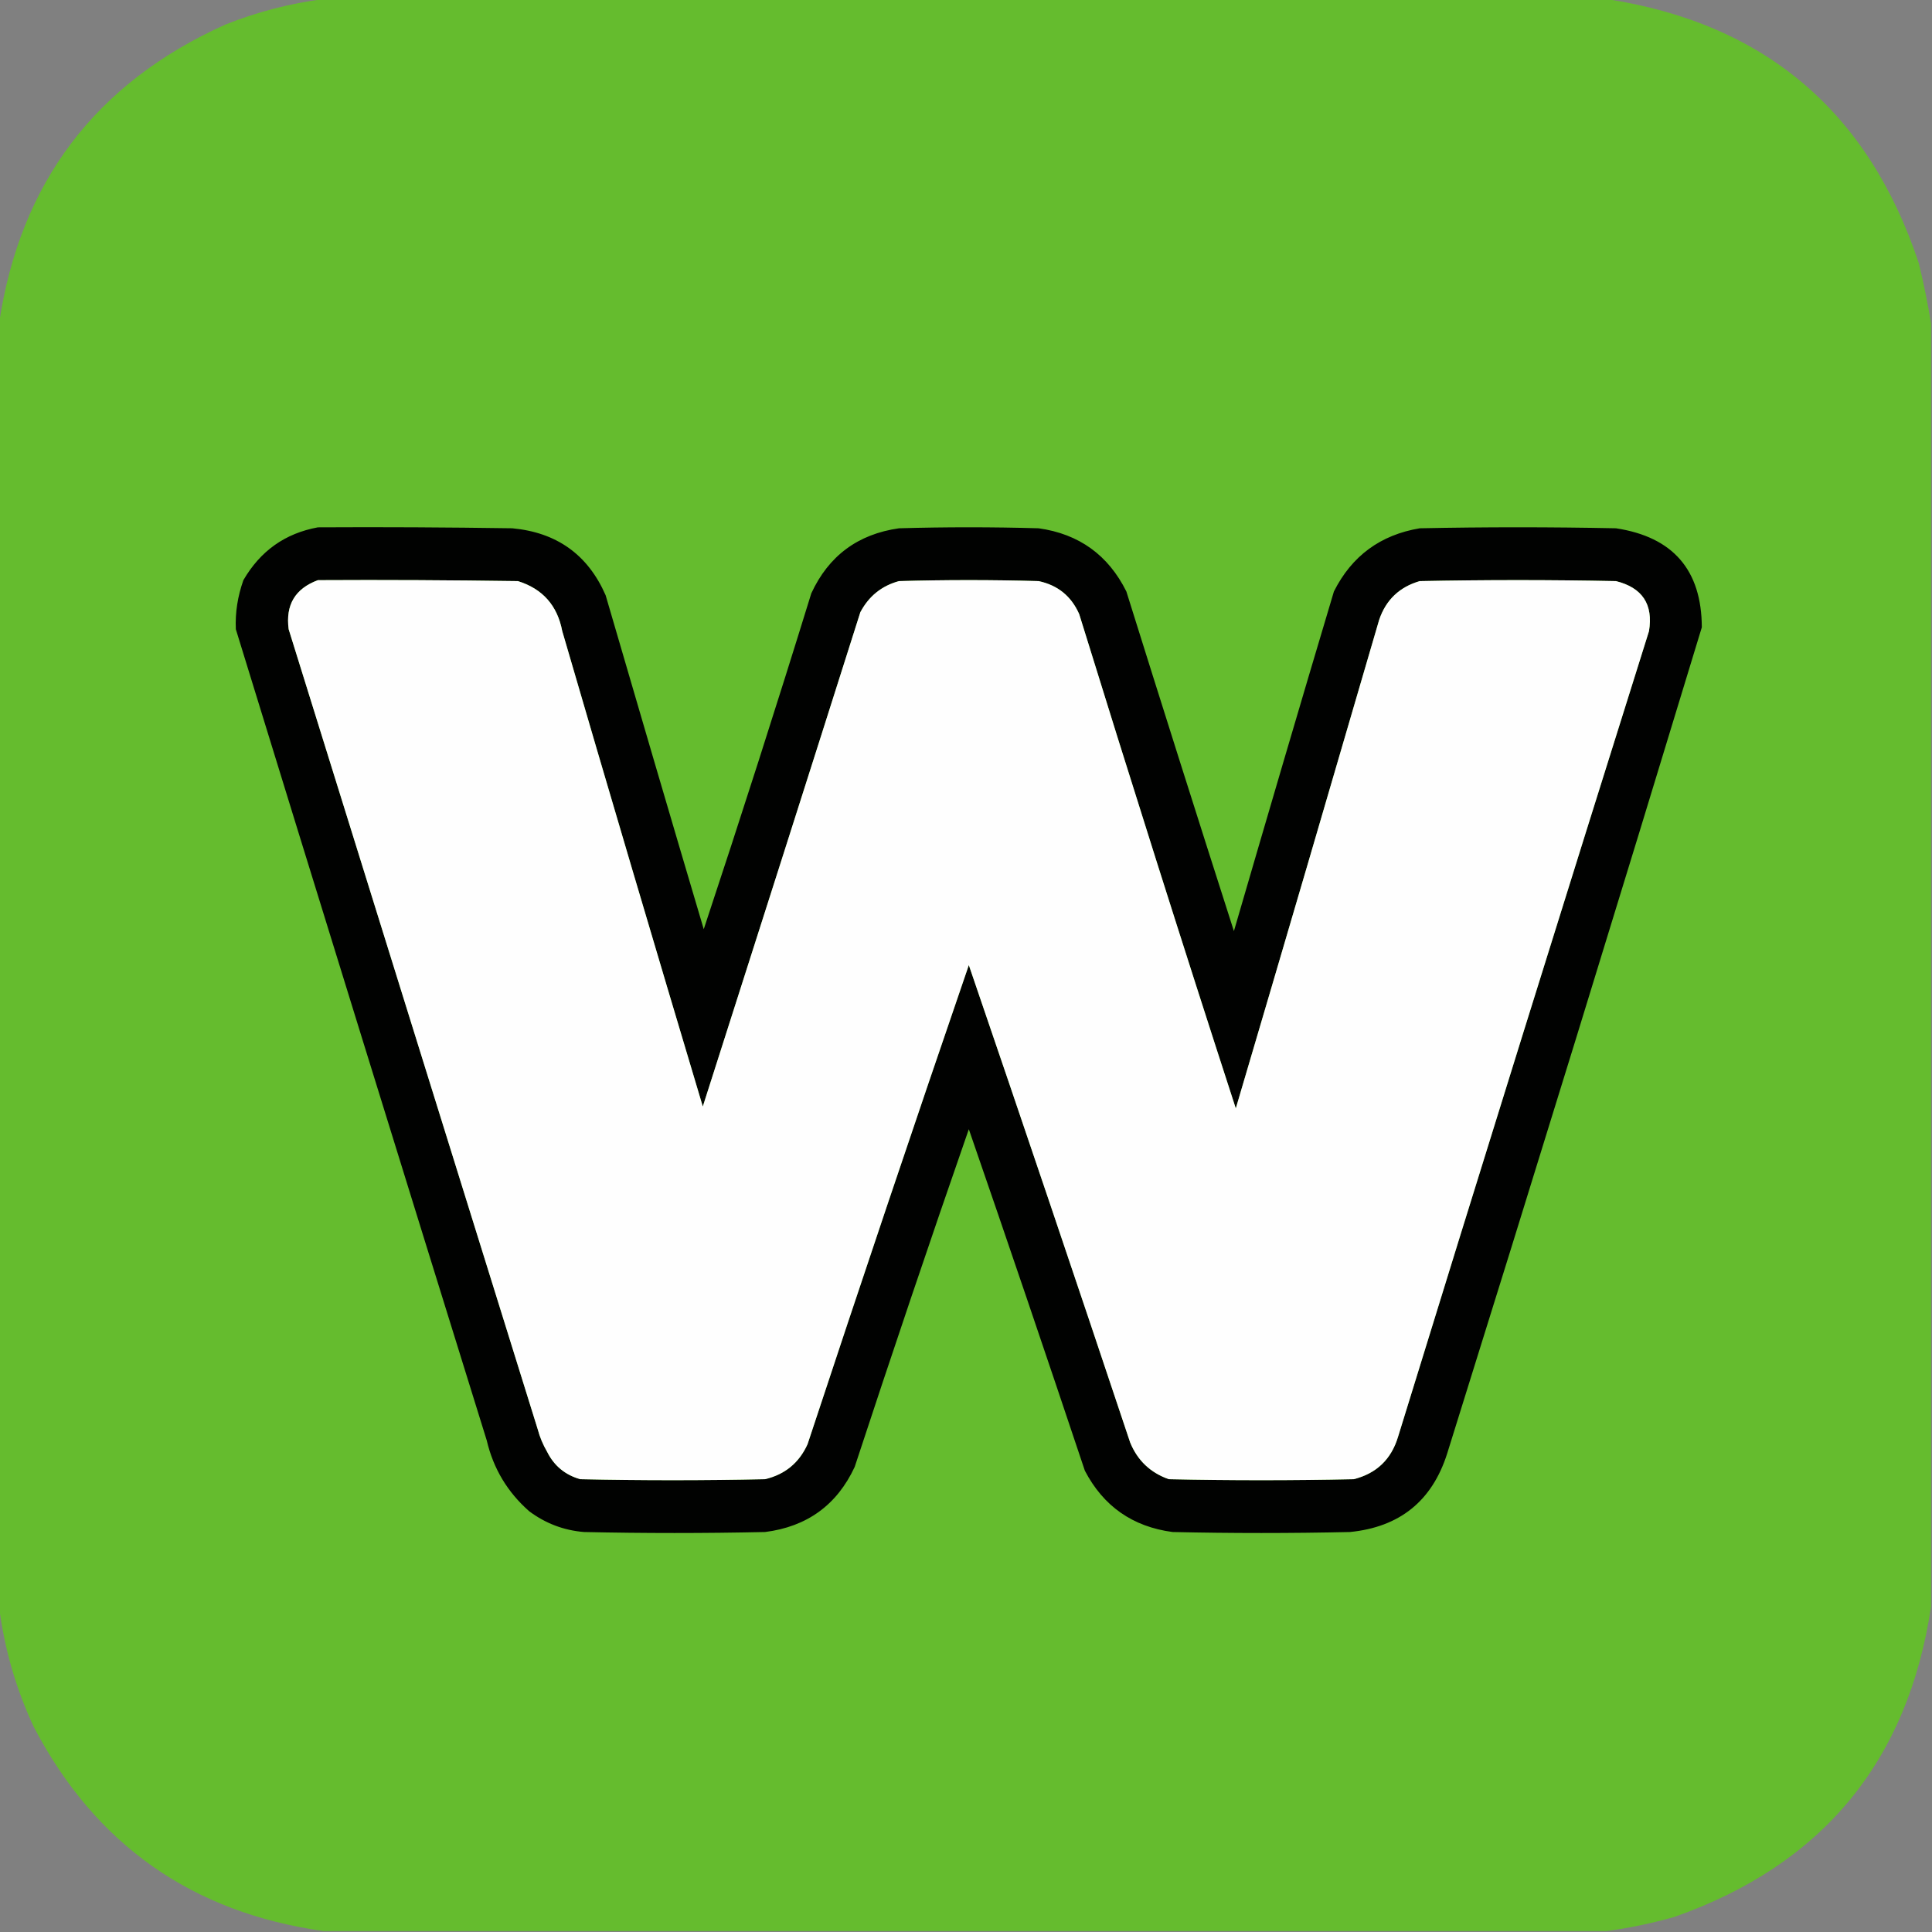
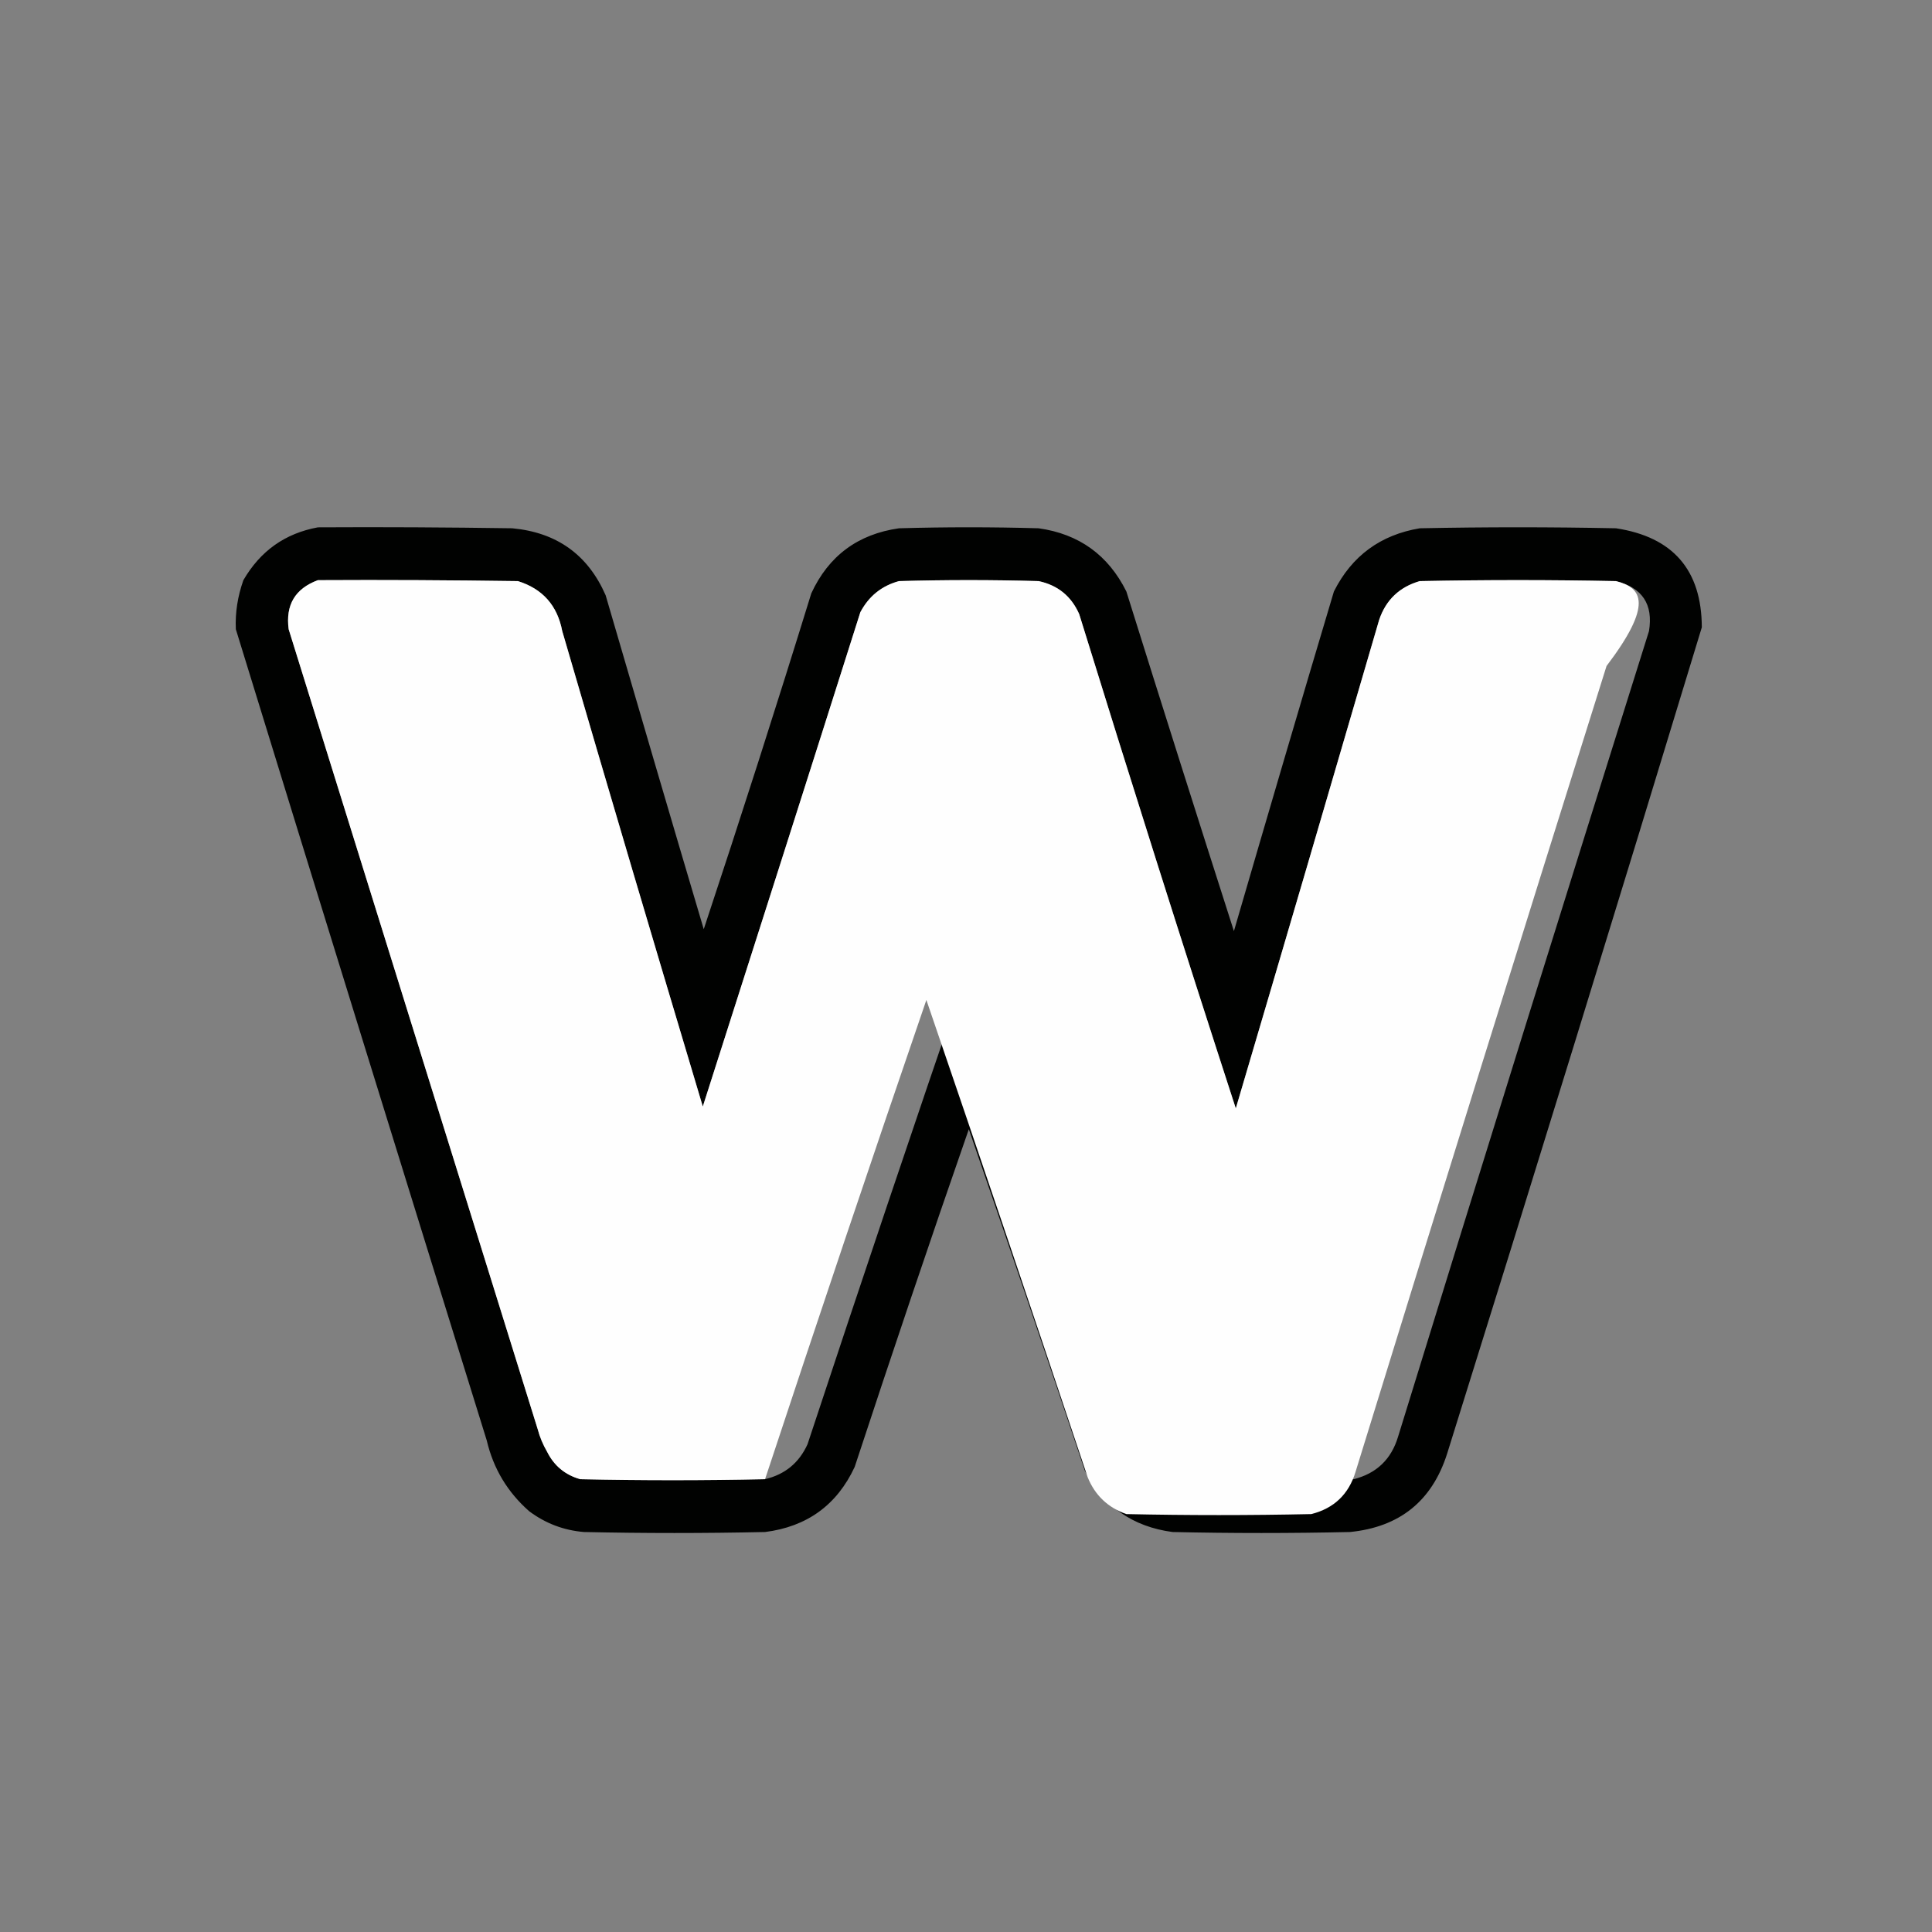
<svg xmlns="http://www.w3.org/2000/svg" version="1.1" id="Слой_1" x="0px" y="0px" viewBox="0 0 1024 1024" style="enable-background:new 0 0 1024 1024;" xml:space="preserve">
  <rect x="0" y="0" width="1024" height="1024" fill="#808080" stroke="none" />
  <style type="text/css">
	.st0{opacity:0.999;fill:#65BC2E;enable-background:new    ;}
	.st1{fill:#010201;}
	.st2{fill:#FEFEFE;}
</style>
  <g>
    <g>
-       <path class="st0" d="M171.5-0.5c226.7,0,453.3,0,680,0c83.7,12.8,138.8,59.5,165.5,140c2.6,10.7,4.8,21.4,6.5,32    c0,226.7,0,453.3,0,680c-12.3,82.1-57.6,136.9-136,164.5c-12,3.4-24,5.9-36,7.5c-226.7,0-453.3,0-680,0    c-69.8-9.8-120.9-45.8-153.5-108c-9.6-20.5-15.7-41.8-18.5-64c0-226.7,0-453.3,0-680C10.6,96.8,50.6,44,119.5,13    C136.4,6.3,153.7,1.8,171.5-0.5z" />
-     </g>
+       </g>
    <path class="st1" d="M856.5,280c-34.7-0.7-69.3-0.7-104,0c-20.8,3.5-36,14.6-45.5,33.5c-17.9,59.9-35.5,119.9-53,180   c-19.2-59.9-38.2-119.9-57-180c-9.6-19.3-25.1-30.5-46.5-33.5c-24.7-0.7-49.3-0.7-74,0c-21.8,3.1-37.3,14.6-46.5,34.5   c-18.4,59.6-37.4,118.9-57,178c-17.5-59-34.8-118-52-177c-9.4-21.5-25.9-33.3-49.5-35.5c-34.3-0.5-68.7-0.7-103-0.5   c-17.4,3.2-30.5,12.5-39.5,28c-3,8.5-4.4,17.1-4,26c44.1,143.4,88.5,286.7,133,430c3.5,14.9,11,27.4,22.5,37.5   c8.6,6.4,18.2,10.1,29,11c32,0.7,64,0.7,96,0c22.2-2.8,38.1-14.3,47.5-34.5c19.7-59.9,39.8-119.5,60.5-179   c20.8,60.2,41.3,120.6,61.5,181c9.8,18.8,25.3,29.7,46.5,32.5c31.3,0.7,62.7,0.7,94,0c26.3-2.6,43.5-16.4,51.5-41.5   c45.6-145.8,90.6-291.8,135-438C901.9,302.1,886.7,284.6,856.5,280z M874,334.5c-44.7,142.2-89.1,284.5-133,427   c-3.6,12-11.5,19.5-23.5,22.5c-32.7,0.7-65.3,0.7-98,0c-9.7-3.4-16.6-9.9-20.5-19.5c-28.2-84.5-56.7-168.8-85.5-253   c-29,84.5-57.5,169.2-85.5,254c-4.5,9.9-12,16-22.5,18.5c-32.7,0.7-65.3,0.7-98,0c-8-2.3-13.8-7.1-17.5-14.5c-2.2-3.8-3.9-7.8-5-12   c-44-141.3-88-282.7-132-424c-1.7-12.9,3.4-21.5,15.5-26c35.3-0.2,70.7,0,106,0.5c13.1,4.1,20.9,12.9,23.5,26.5   c24.5,84.1,49.4,168.1,74.5,252c27.9-87.3,55.8-174.6,83.5-262c4.5-8.5,11.3-14,20.5-16.5c24.7-0.7,49.3-0.7,74,0   c10.2,2.2,17.3,8,21.5,17.5c27.1,87.6,54.7,174.9,83,262c25.5-86.3,50.8-172.6,76-259c3.6-10.6,10.8-17.4,21.5-20.5   c34.7-0.7,69.3-0.7,104,0C870.5,311.5,876.3,320.3,874,334.5z" />
-     <path class="st2" d="M856.5,308c-34.7-0.7-69.3-0.7-104,0c-10.7,3.1-17.9,9.9-21.5,20.5c-25.2,86.4-50.5,172.7-76,259   c-28.3-87.1-55.9-174.4-83-262c-4.2-9.5-11.3-15.3-21.5-17.5c-24.7-0.7-49.3-0.7-74,0c-9.2,2.5-16,8-20.5,16.5   c-27.7,87.4-55.6,174.7-83.5,262c-25.1-83.9-50-167.9-74.5-252c-2.6-13.6-10.4-22.4-23.5-26.5c-35.3-0.5-70.7-0.7-106-0.5   c-12.1,4.5-17.2,13.1-15.5,26c44,141.3,88,282.7,132,424c1.1,4.2,2.8,8.2,5,12c3.7,7.4,9.5,12.2,17.5,14.5c32.7,0.7,65.3,0.7,98,0   c10.5-2.5,18-8.6,22.5-18.5c28-84.8,56.5-169.5,85.5-254c28.8,84.2,57.3,168.5,85.5,253c3.9,9.6,10.8,16.1,20.5,19.5   c32.7,0.7,65.3,0.7,98,0c12-3,19.9-10.5,23.5-22.5c43.9-142.5,88.3-284.8,133-427C876.3,320.3,870.5,311.5,856.5,308z" />
+     <path class="st2" d="M856.5,308c-34.7-0.7-69.3-0.7-104,0c-10.7,3.1-17.9,9.9-21.5,20.5c-25.2,86.4-50.5,172.7-76,259   c-28.3-87.1-55.9-174.4-83-262c-4.2-9.5-11.3-15.3-21.5-17.5c-24.7-0.7-49.3-0.7-74,0c-9.2,2.5-16,8-20.5,16.5   c-27.7,87.4-55.6,174.7-83.5,262c-25.1-83.9-50-167.9-74.5-252c-2.6-13.6-10.4-22.4-23.5-26.5c-35.3-0.5-70.7-0.7-106-0.5   c-12.1,4.5-17.2,13.1-15.5,26c44,141.3,88,282.7,132,424c1.1,4.2,2.8,8.2,5,12c3.7,7.4,9.5,12.2,17.5,14.5c32.7,0.7,65.3,0.7,98,0   c28-84.8,56.5-169.5,85.5-254c28.8,84.2,57.3,168.5,85.5,253c3.9,9.6,10.8,16.1,20.5,19.5   c32.7,0.7,65.3,0.7,98,0c12-3,19.9-10.5,23.5-22.5c43.9-142.5,88.3-284.8,133-427C876.3,320.3,870.5,311.5,856.5,308z" />
  </g>
</svg>